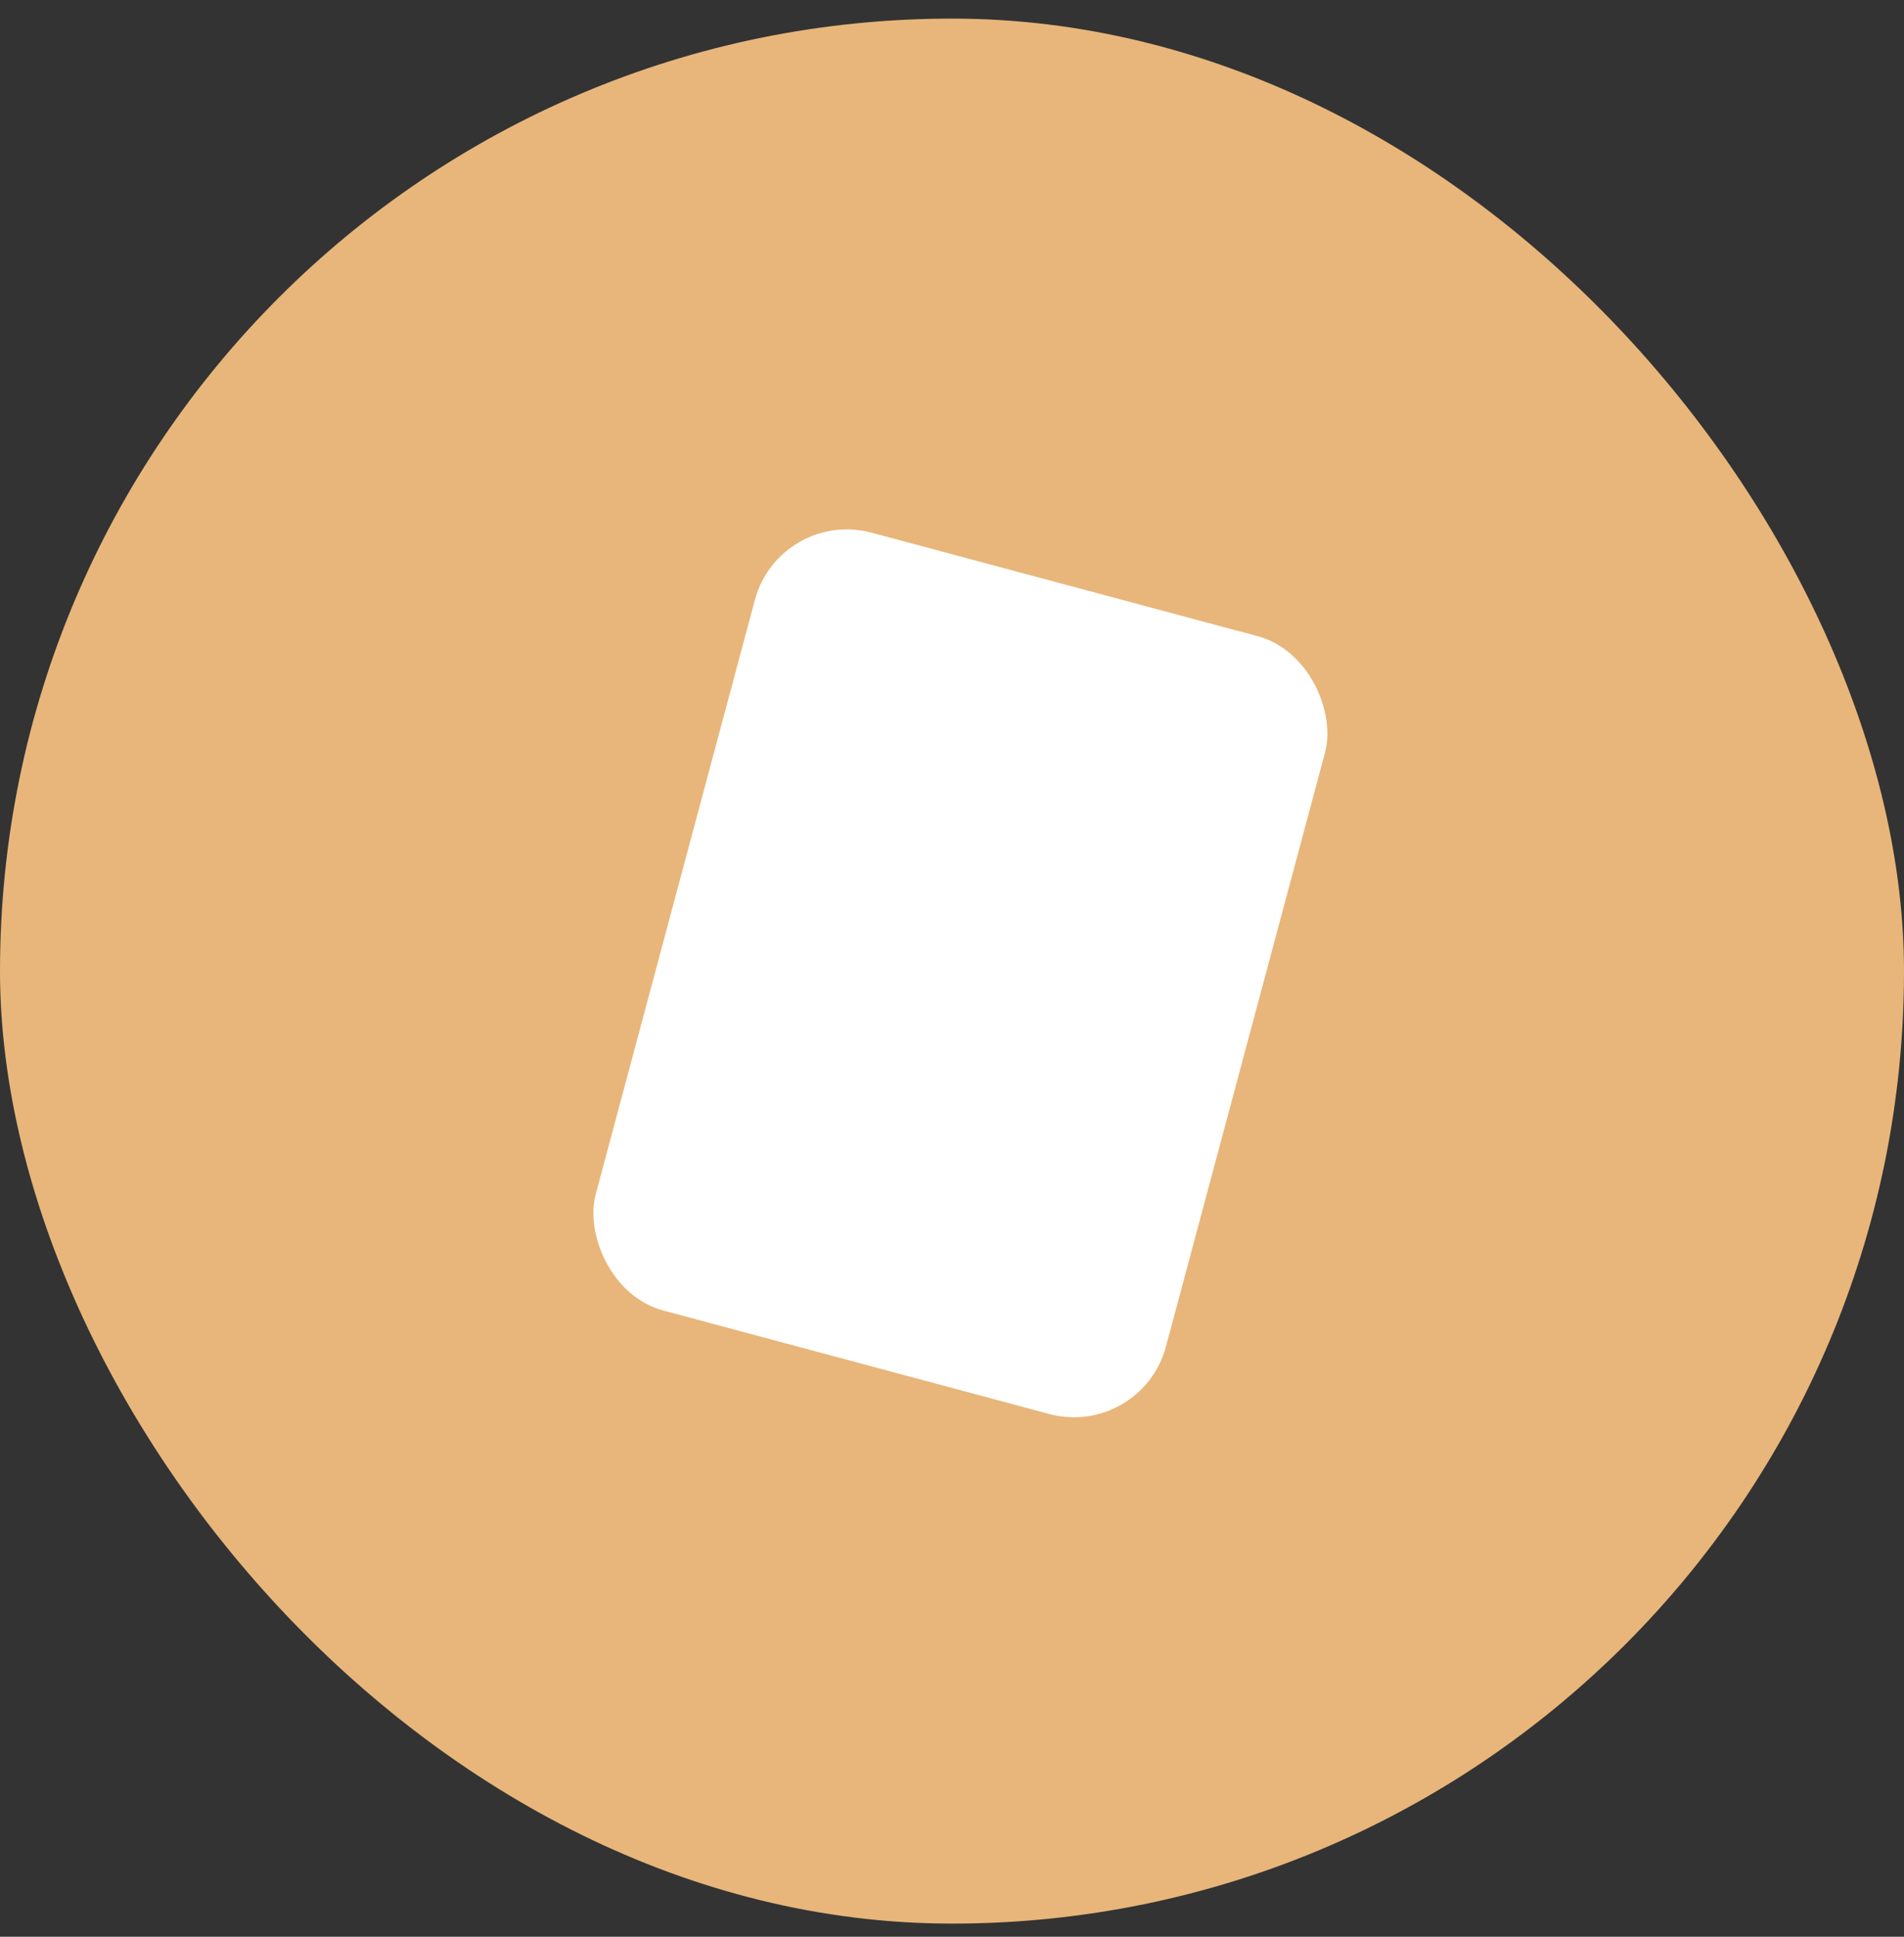
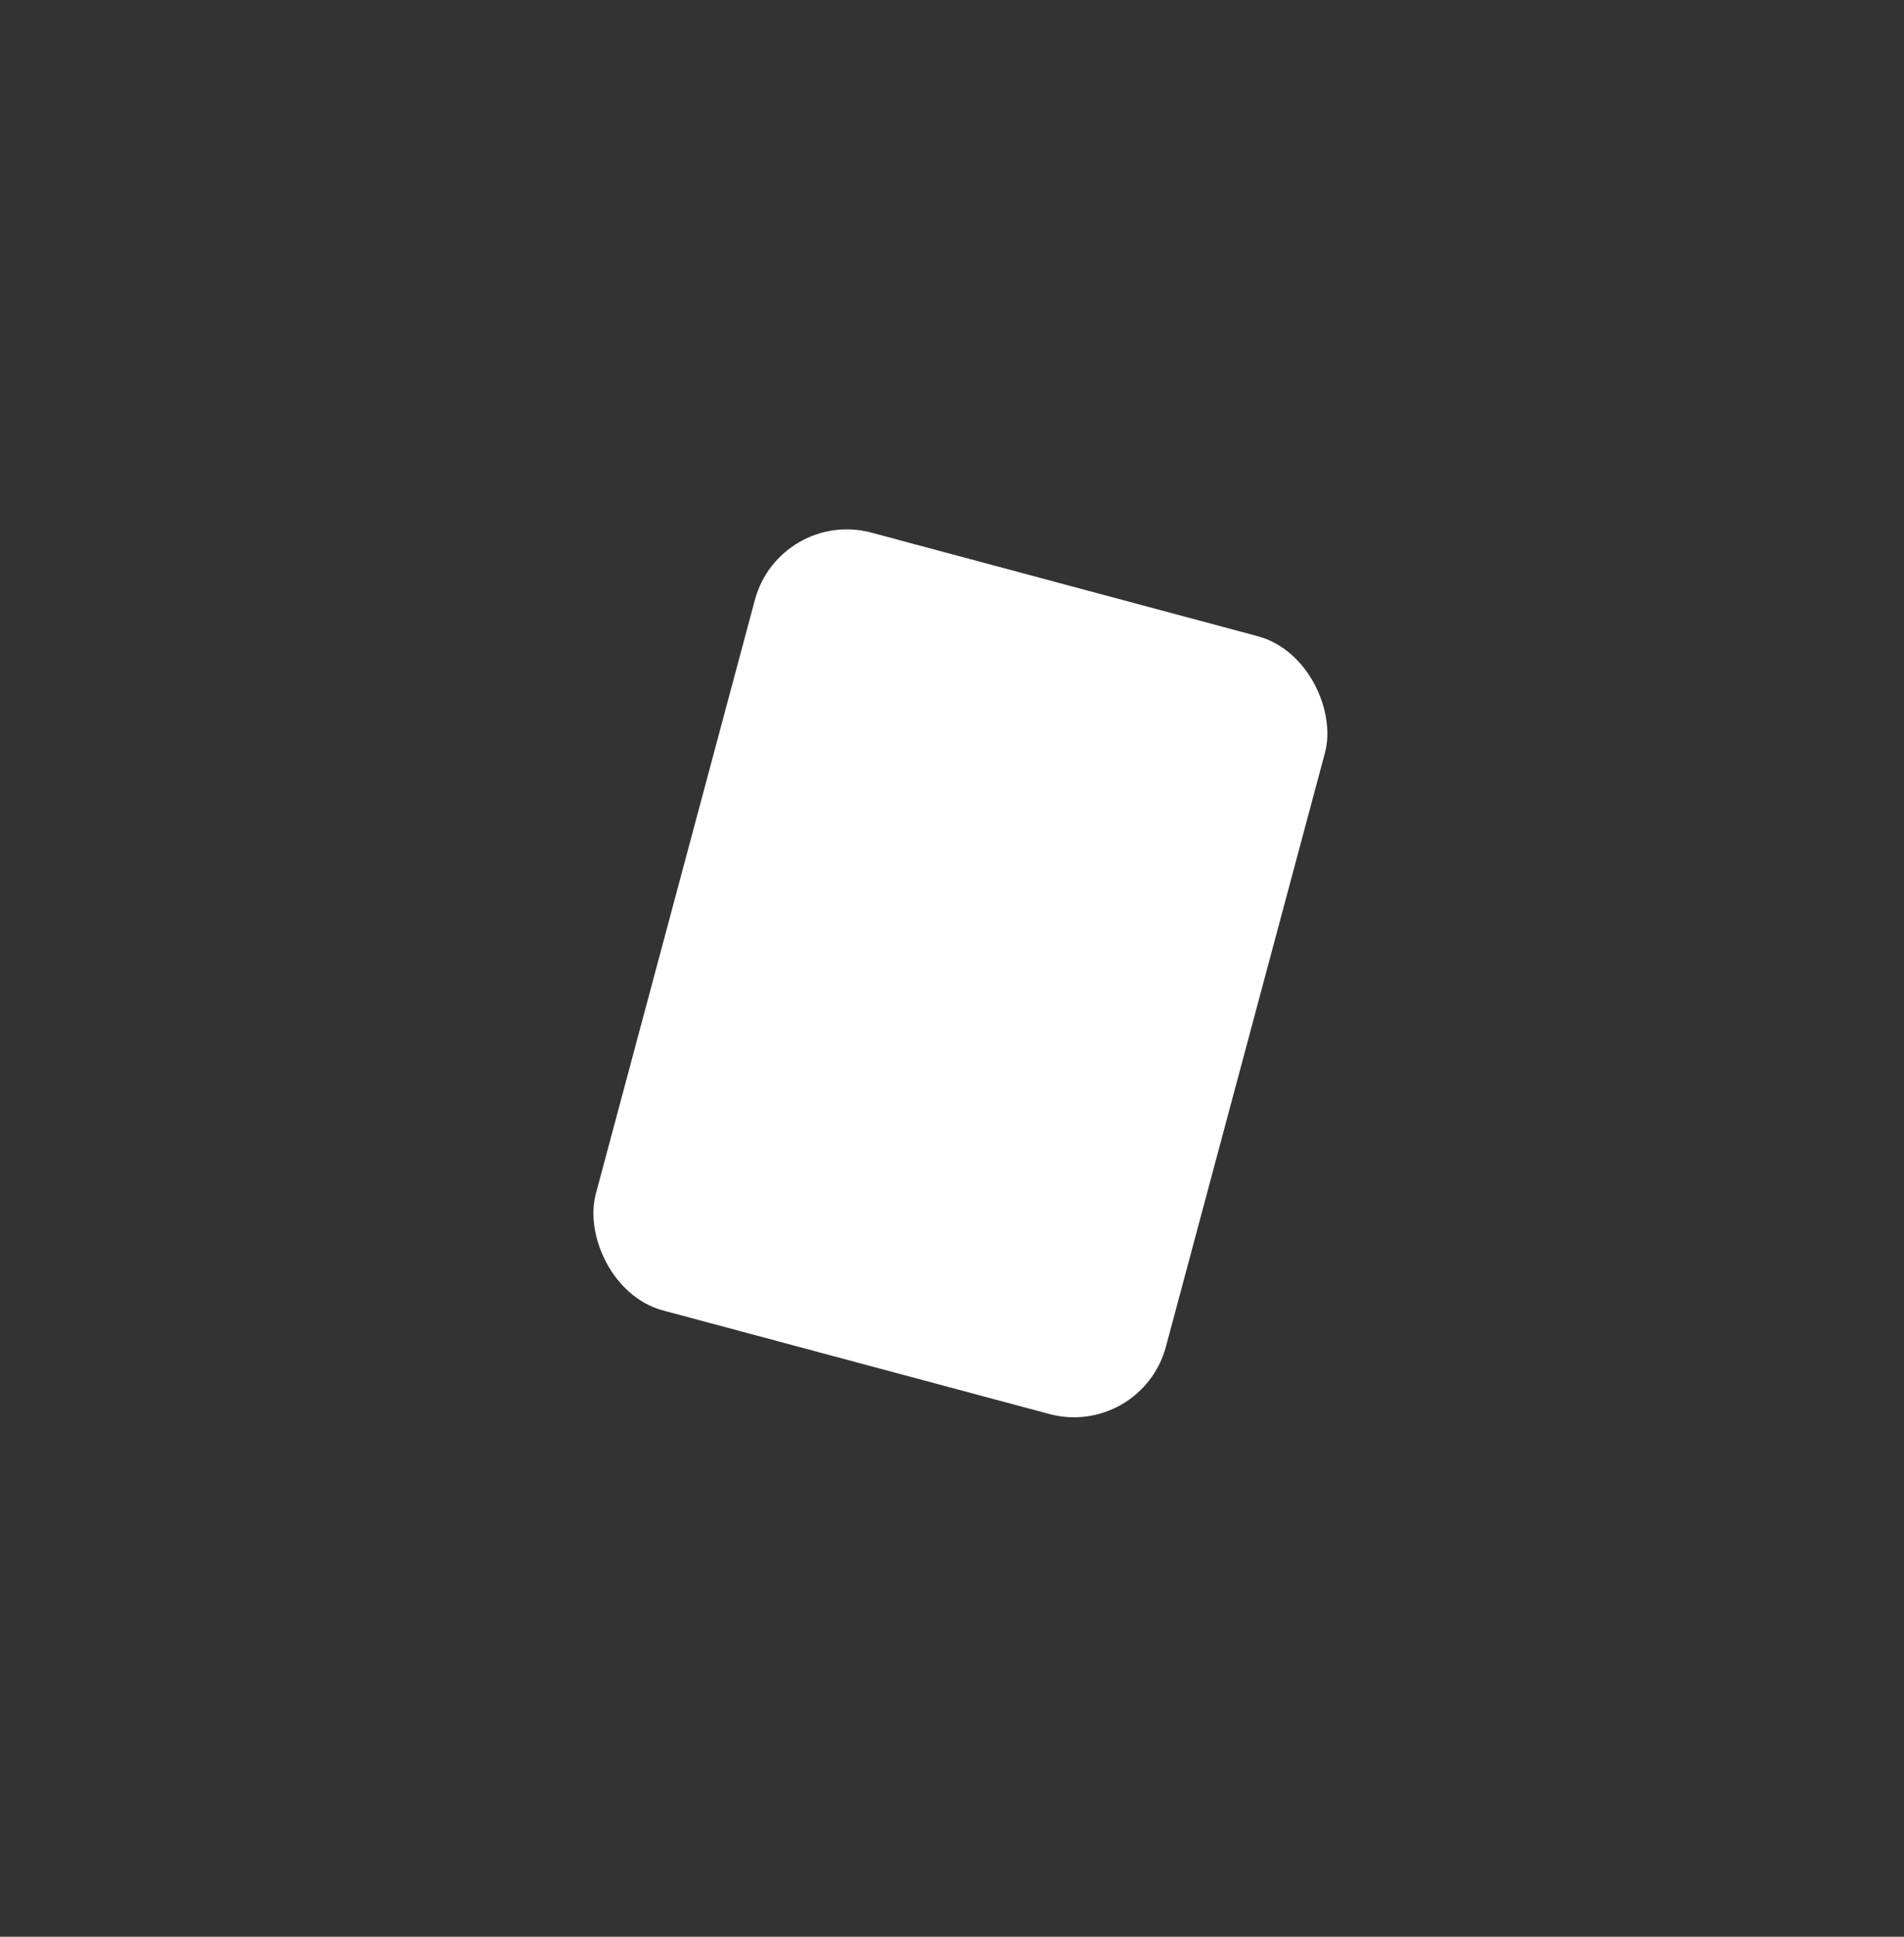
<svg xmlns="http://www.w3.org/2000/svg" width="60" height="61" viewBox="0 0 60 61" fill="none">
  <rect x="0" y="0" width="60" height="61" fill="#333333" stroke="none" />
-   <rect y="0.586" width="60" height="60" rx="30" fill="#E8B67A" />
  <rect x="24.564" y="16" width="18.599" height="25.363" rx="3" transform="rotate(15 24.564 16)" fill="white" />
</svg>